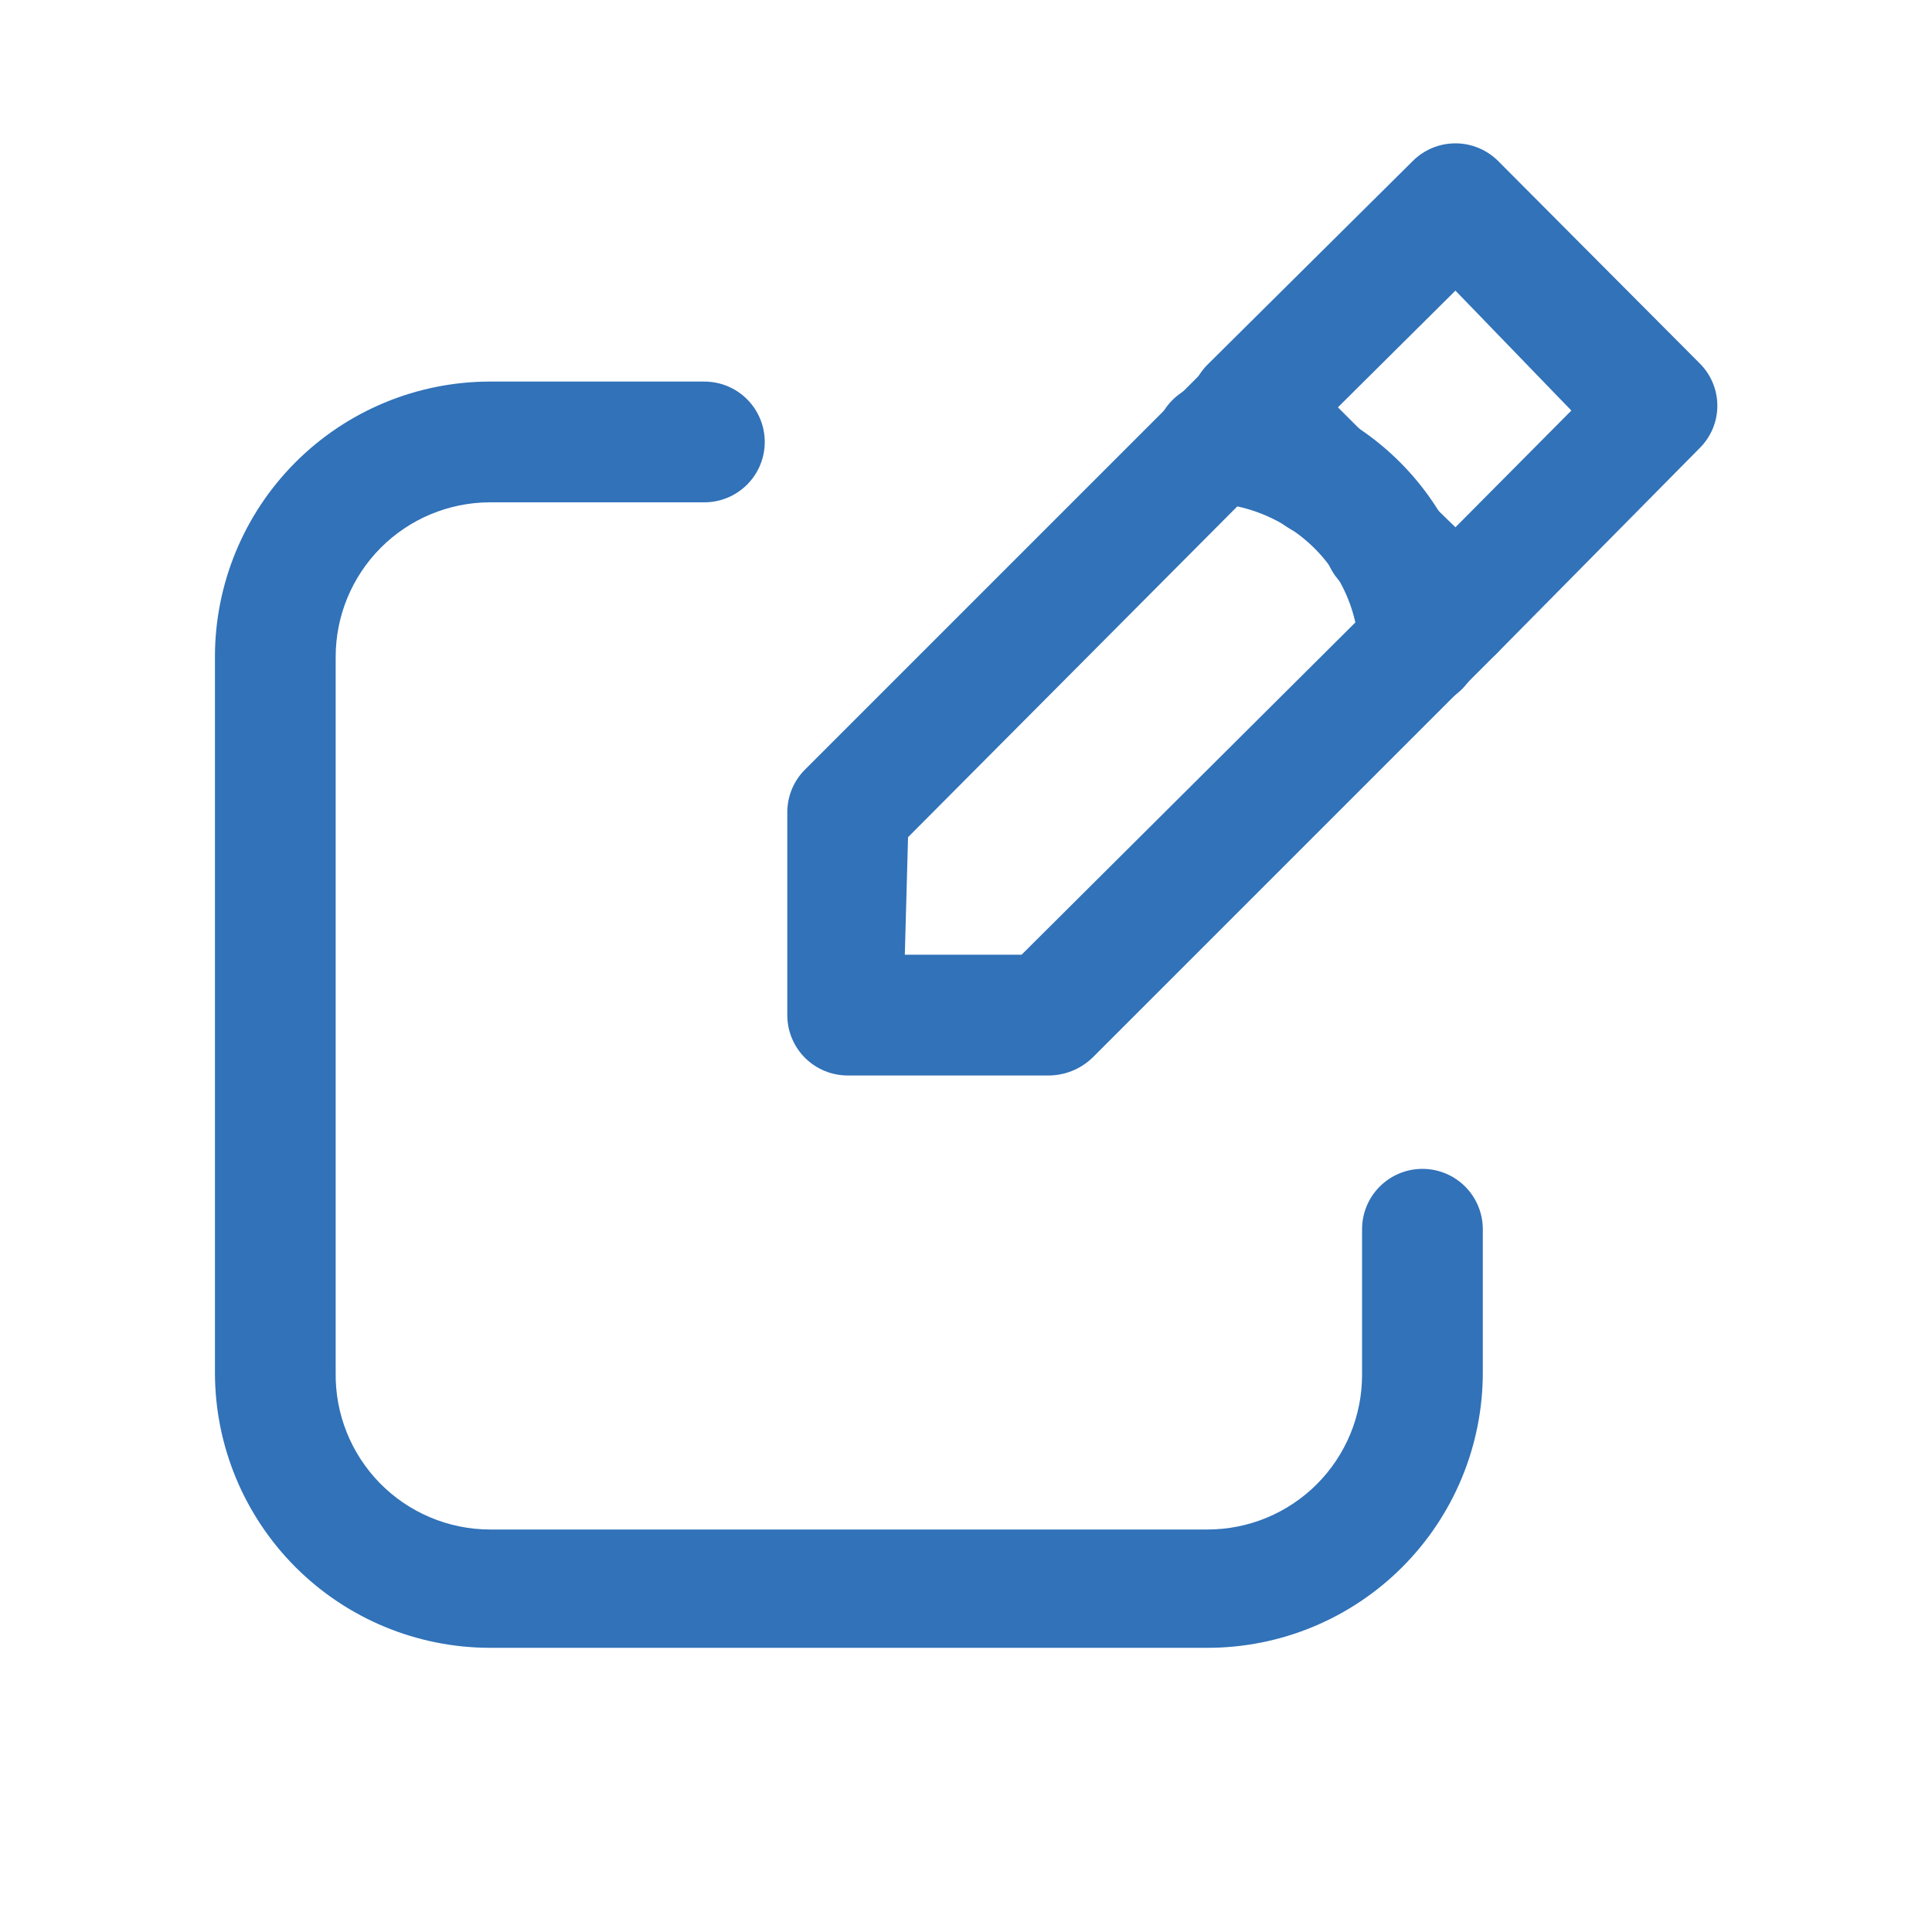
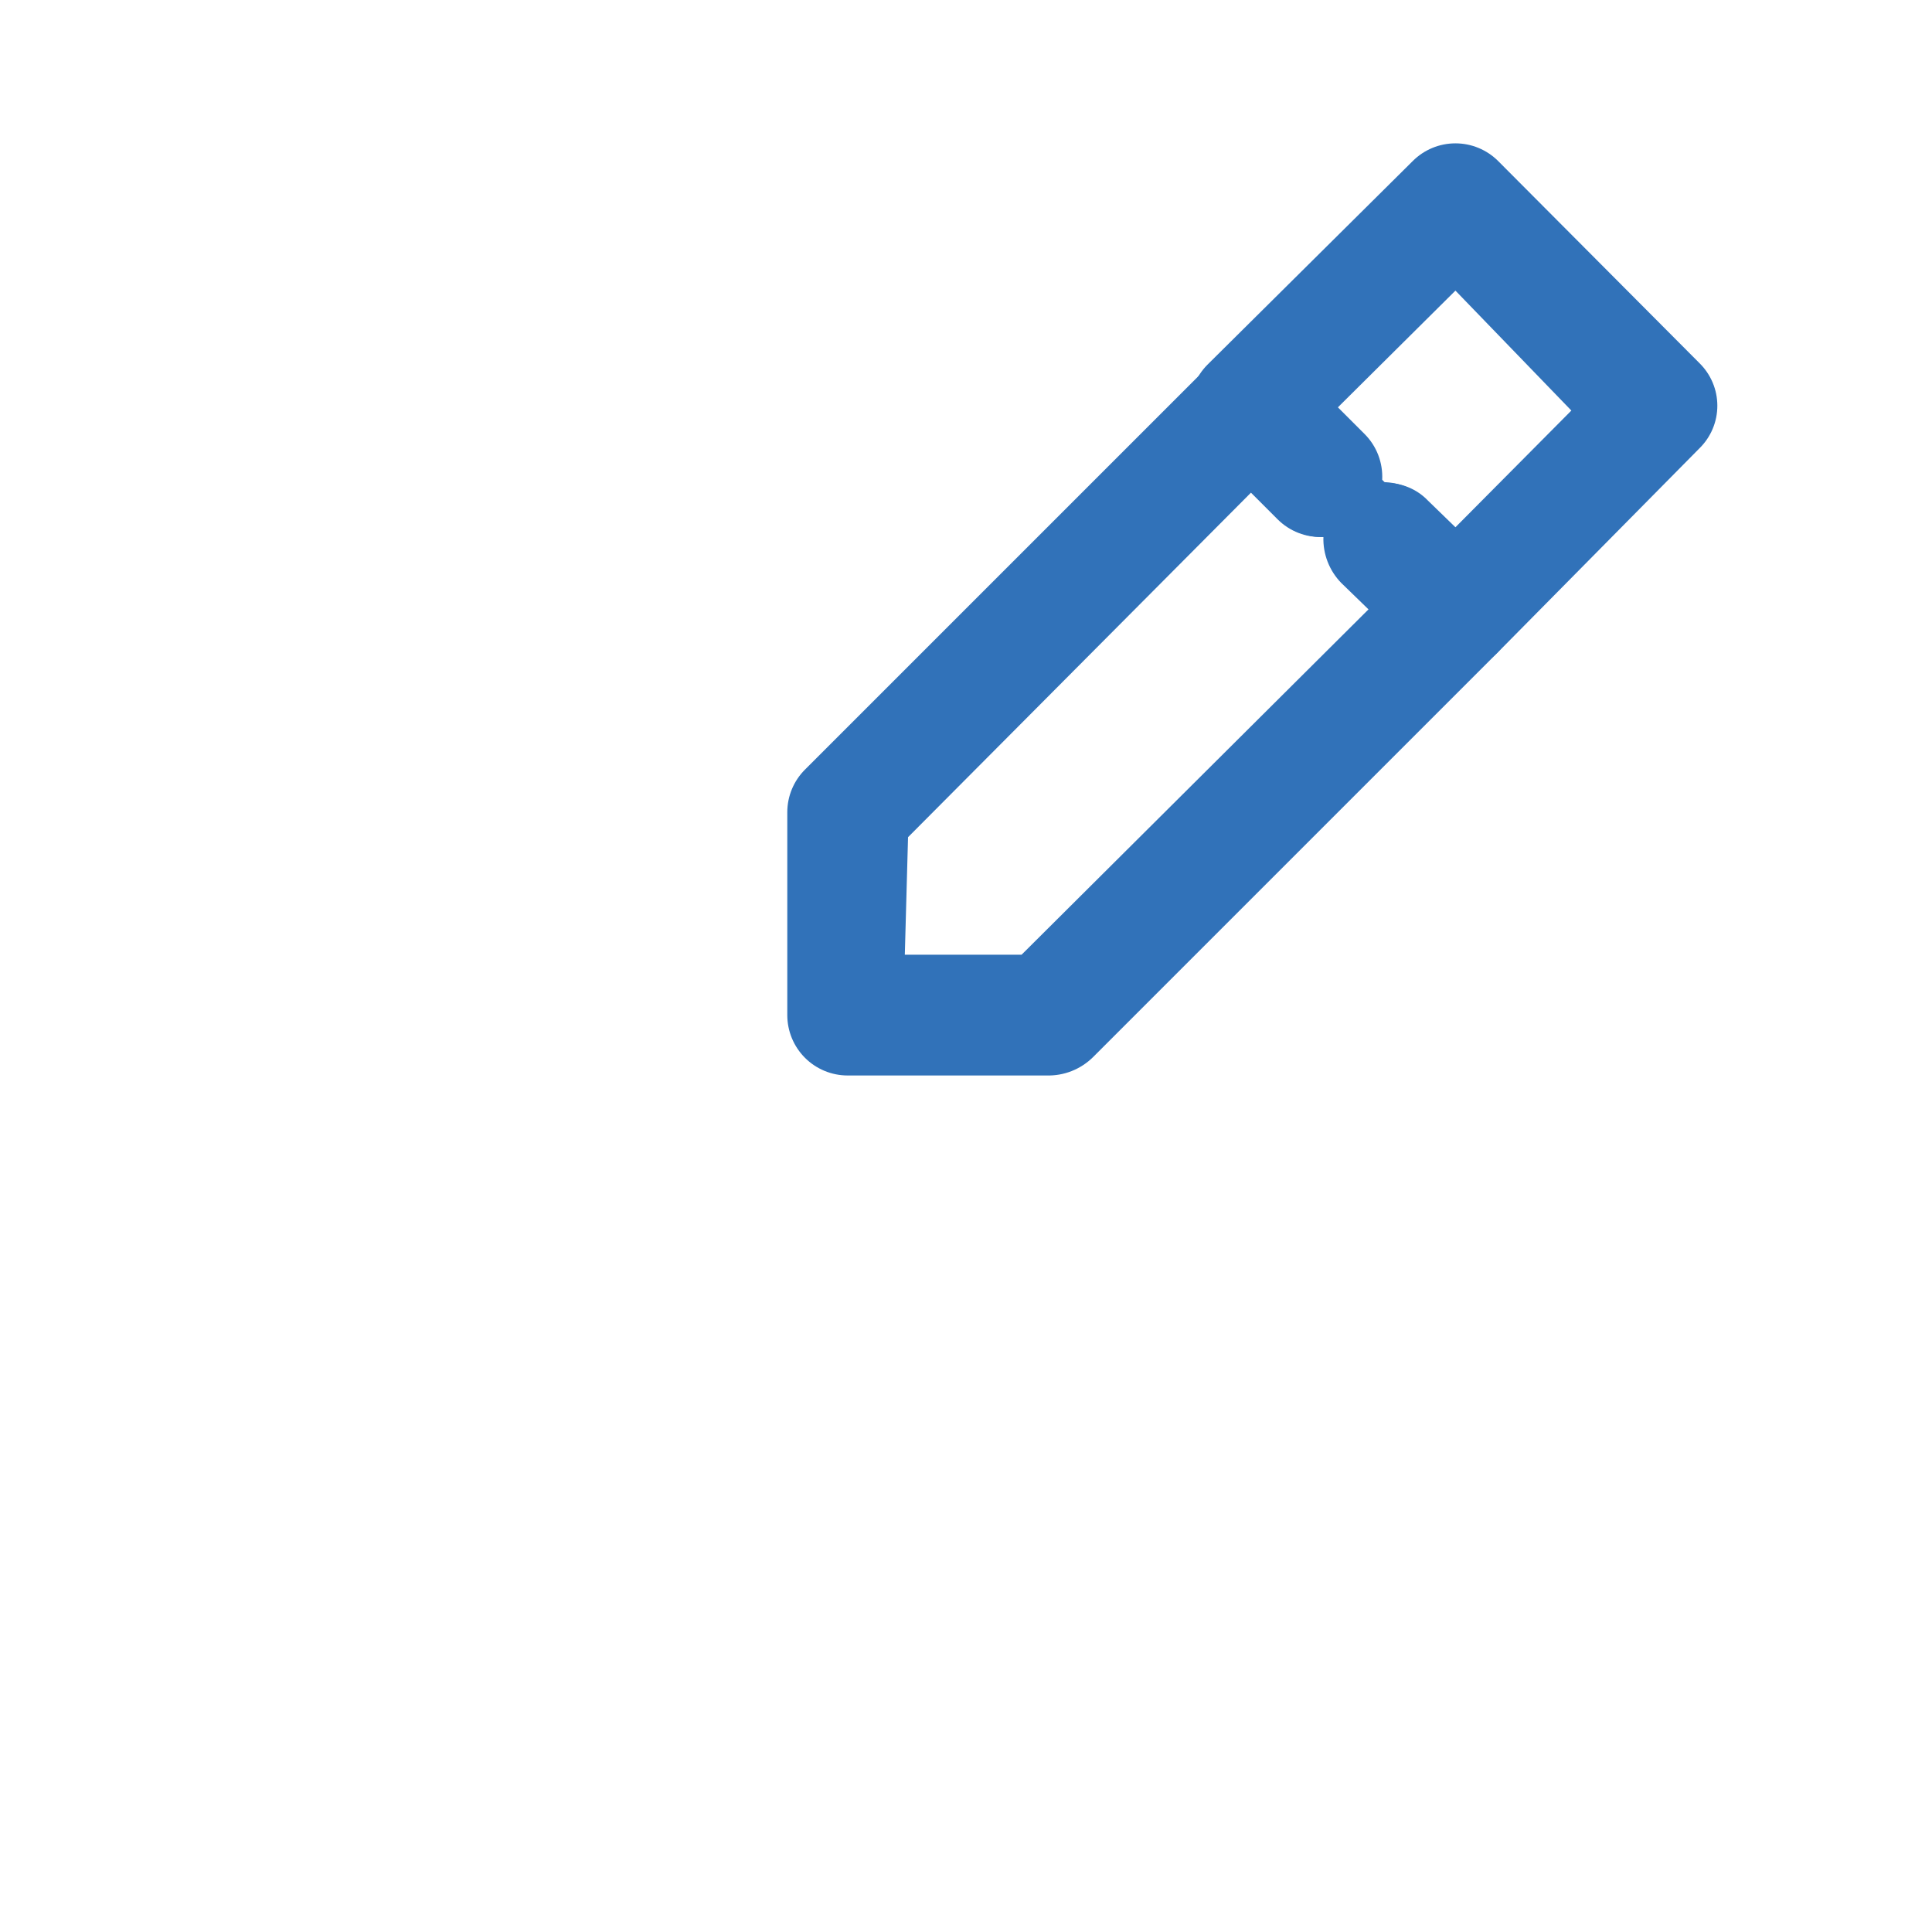
<svg xmlns="http://www.w3.org/2000/svg" width="66" height="66" viewBox="0 0 66 66" fill="none">
-   <path d="M41.25 56.292H16.72C14.23 56.285 11.845 55.291 10.087 53.528C8.33 51.765 7.342 49.377 7.343 46.888V22.44C7.342 19.95 8.33 17.562 10.087 15.799C11.845 14.036 14.23 13.042 16.72 13.035H24.062C24.61 13.035 25.134 13.252 25.521 13.639C25.908 14.026 26.125 14.55 26.125 15.098C26.125 15.645 25.908 16.169 25.521 16.556C25.134 16.943 24.61 17.16 24.062 17.16H16.72C15.324 17.167 13.989 17.727 13.004 18.716C12.02 19.706 11.467 21.044 11.467 22.44V46.888C11.457 47.586 11.584 48.279 11.843 48.927C12.102 49.575 12.486 50.166 12.975 50.665C13.463 51.163 14.046 51.56 14.689 51.832C15.332 52.105 16.022 52.246 16.72 52.25H41.25C41.943 52.25 42.63 52.114 43.271 51.848C43.911 51.583 44.493 51.194 44.983 50.704C45.474 50.213 45.863 49.631 46.128 48.991C46.393 48.35 46.53 47.663 46.53 46.97V41.992C46.53 41.446 46.747 40.921 47.134 40.534C47.521 40.147 48.045 39.93 48.593 39.93C49.139 39.93 49.664 40.147 50.051 40.534C50.438 40.921 50.655 41.446 50.655 41.992V46.888C50.655 48.123 50.412 49.346 49.939 50.487C49.466 51.628 48.774 52.664 47.9 53.538C47.027 54.411 45.99 55.104 44.849 55.577C43.708 56.049 42.485 56.292 41.25 56.292V56.292Z" fill="#3172B9" />
-   <path d="M48.483 24.117C47.952 24.111 47.443 23.903 47.06 23.535C46.677 23.168 46.448 22.668 46.42 22.137C46.379 21.306 46.137 20.497 45.716 19.778C45.294 19.06 44.706 18.454 44 18.012C43.232 17.523 42.352 17.239 41.443 17.188C41.172 17.178 40.905 17.116 40.658 17.004C40.412 16.892 40.189 16.733 40.004 16.535C39.819 16.337 39.675 16.105 39.579 15.851C39.484 15.597 39.44 15.327 39.449 15.056C39.458 14.785 39.52 14.519 39.632 14.272C39.744 14.025 39.904 13.803 40.102 13.618C40.299 13.433 40.532 13.289 40.785 13.193C41.039 13.098 41.309 13.053 41.58 13.062C43.925 13.151 46.15 14.12 47.812 15.776C49.474 17.433 50.45 19.655 50.545 22C50.556 22.271 50.514 22.541 50.42 22.796C50.327 23.05 50.184 23.284 50 23.483C49.816 23.682 49.594 23.843 49.348 23.957C49.102 24.07 48.836 24.134 48.565 24.145L48.483 24.117Z" fill="#3172B9" />
  <path d="M35.75 36.74H28.957C28.41 36.74 27.886 36.523 27.499 36.136C27.112 35.749 26.895 35.224 26.895 34.678V27.747C26.895 27.201 27.113 26.676 27.5 26.29L41.25 12.54C41.44 12.345 41.666 12.191 41.917 12.085C42.167 11.98 42.436 11.925 42.708 11.925C42.979 11.925 43.248 11.98 43.498 12.085C43.749 12.191 43.975 12.345 44.165 12.54L46.53 14.905C46.735 15.109 46.895 15.354 46.999 15.624C47.104 15.894 47.15 16.183 47.135 16.473C47.424 16.459 47.712 16.506 47.982 16.61C48.252 16.715 48.497 16.874 48.703 17.078L51.095 19.442C51.481 19.829 51.698 20.353 51.698 20.9C51.698 21.447 51.481 21.971 51.095 22.358L37.345 36.108C37.136 36.316 36.887 36.479 36.613 36.588C36.338 36.697 36.045 36.748 35.75 36.74V36.74ZM30.91 32.615H34.898L46.75 20.817L45.815 19.91C45.614 19.703 45.457 19.457 45.353 19.188C45.249 18.919 45.2 18.631 45.21 18.343C44.921 18.357 44.632 18.311 44.362 18.207C44.092 18.103 43.847 17.943 43.642 17.738L42.735 16.83L31.02 28.6L30.91 32.615Z" fill="#3172B9" />
  <path d="M49.72 22.88C49.173 22.88 48.649 22.662 48.263 22.275L45.87 19.91C45.669 19.703 45.512 19.457 45.408 19.188C45.304 18.919 45.255 18.631 45.265 18.343C44.976 18.357 44.687 18.311 44.417 18.207C44.147 18.103 43.902 17.943 43.697 17.738L41.25 15.373C40.864 14.986 40.647 14.462 40.647 13.915C40.647 13.368 40.864 12.844 41.25 12.457L48.263 5.5C48.649 5.114 49.173 4.897 49.72 4.897C50.267 4.897 50.791 5.114 51.178 5.5L58.053 12.402C58.247 12.592 58.402 12.819 58.507 13.069C58.613 13.319 58.667 13.588 58.667 13.86C58.667 14.132 58.613 14.401 58.507 14.651C58.402 14.901 58.247 15.128 58.053 15.318L51.178 22.275C50.791 22.662 50.267 22.88 49.72 22.88V22.88ZM47.328 16.5C47.599 16.494 47.869 16.544 48.12 16.649C48.371 16.753 48.597 16.908 48.785 17.105L49.72 18.012L53.68 14.025L49.72 9.928L45.705 13.915L46.612 14.822C46.818 15.027 46.978 15.272 47.082 15.542C47.186 15.812 47.232 16.101 47.218 16.39L47.328 16.5Z" fill="#3172B9" />
</svg>